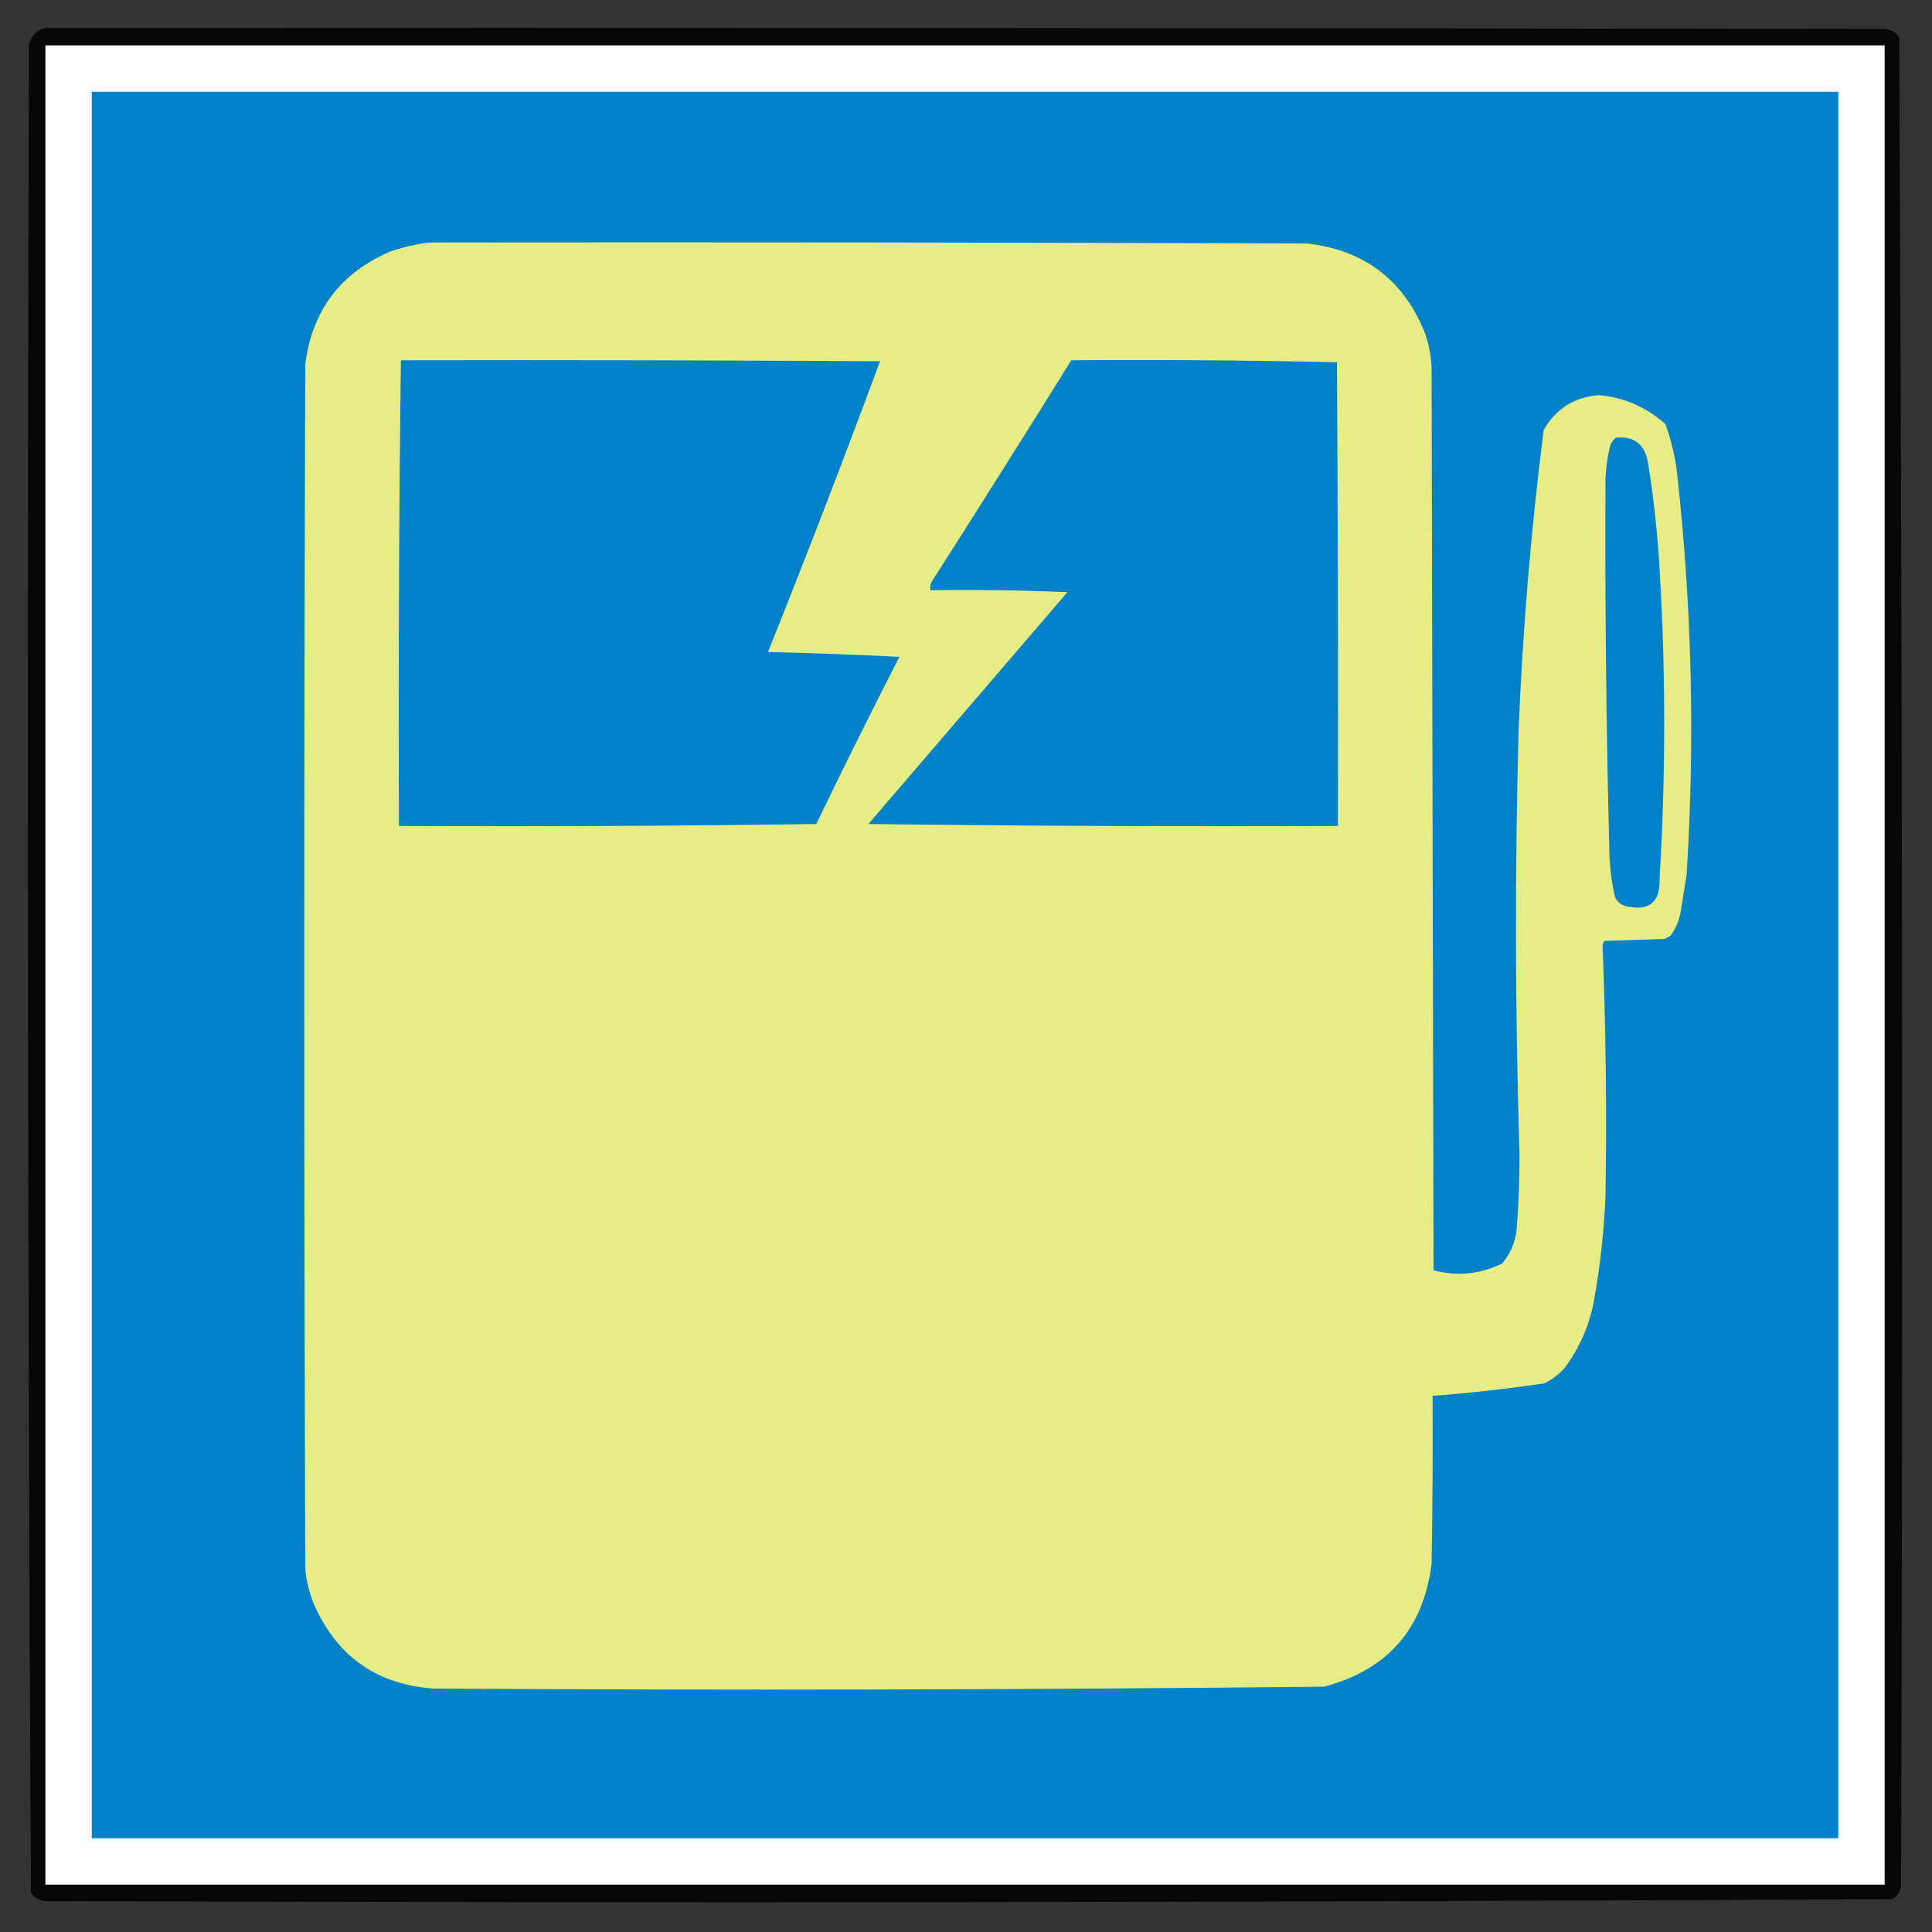
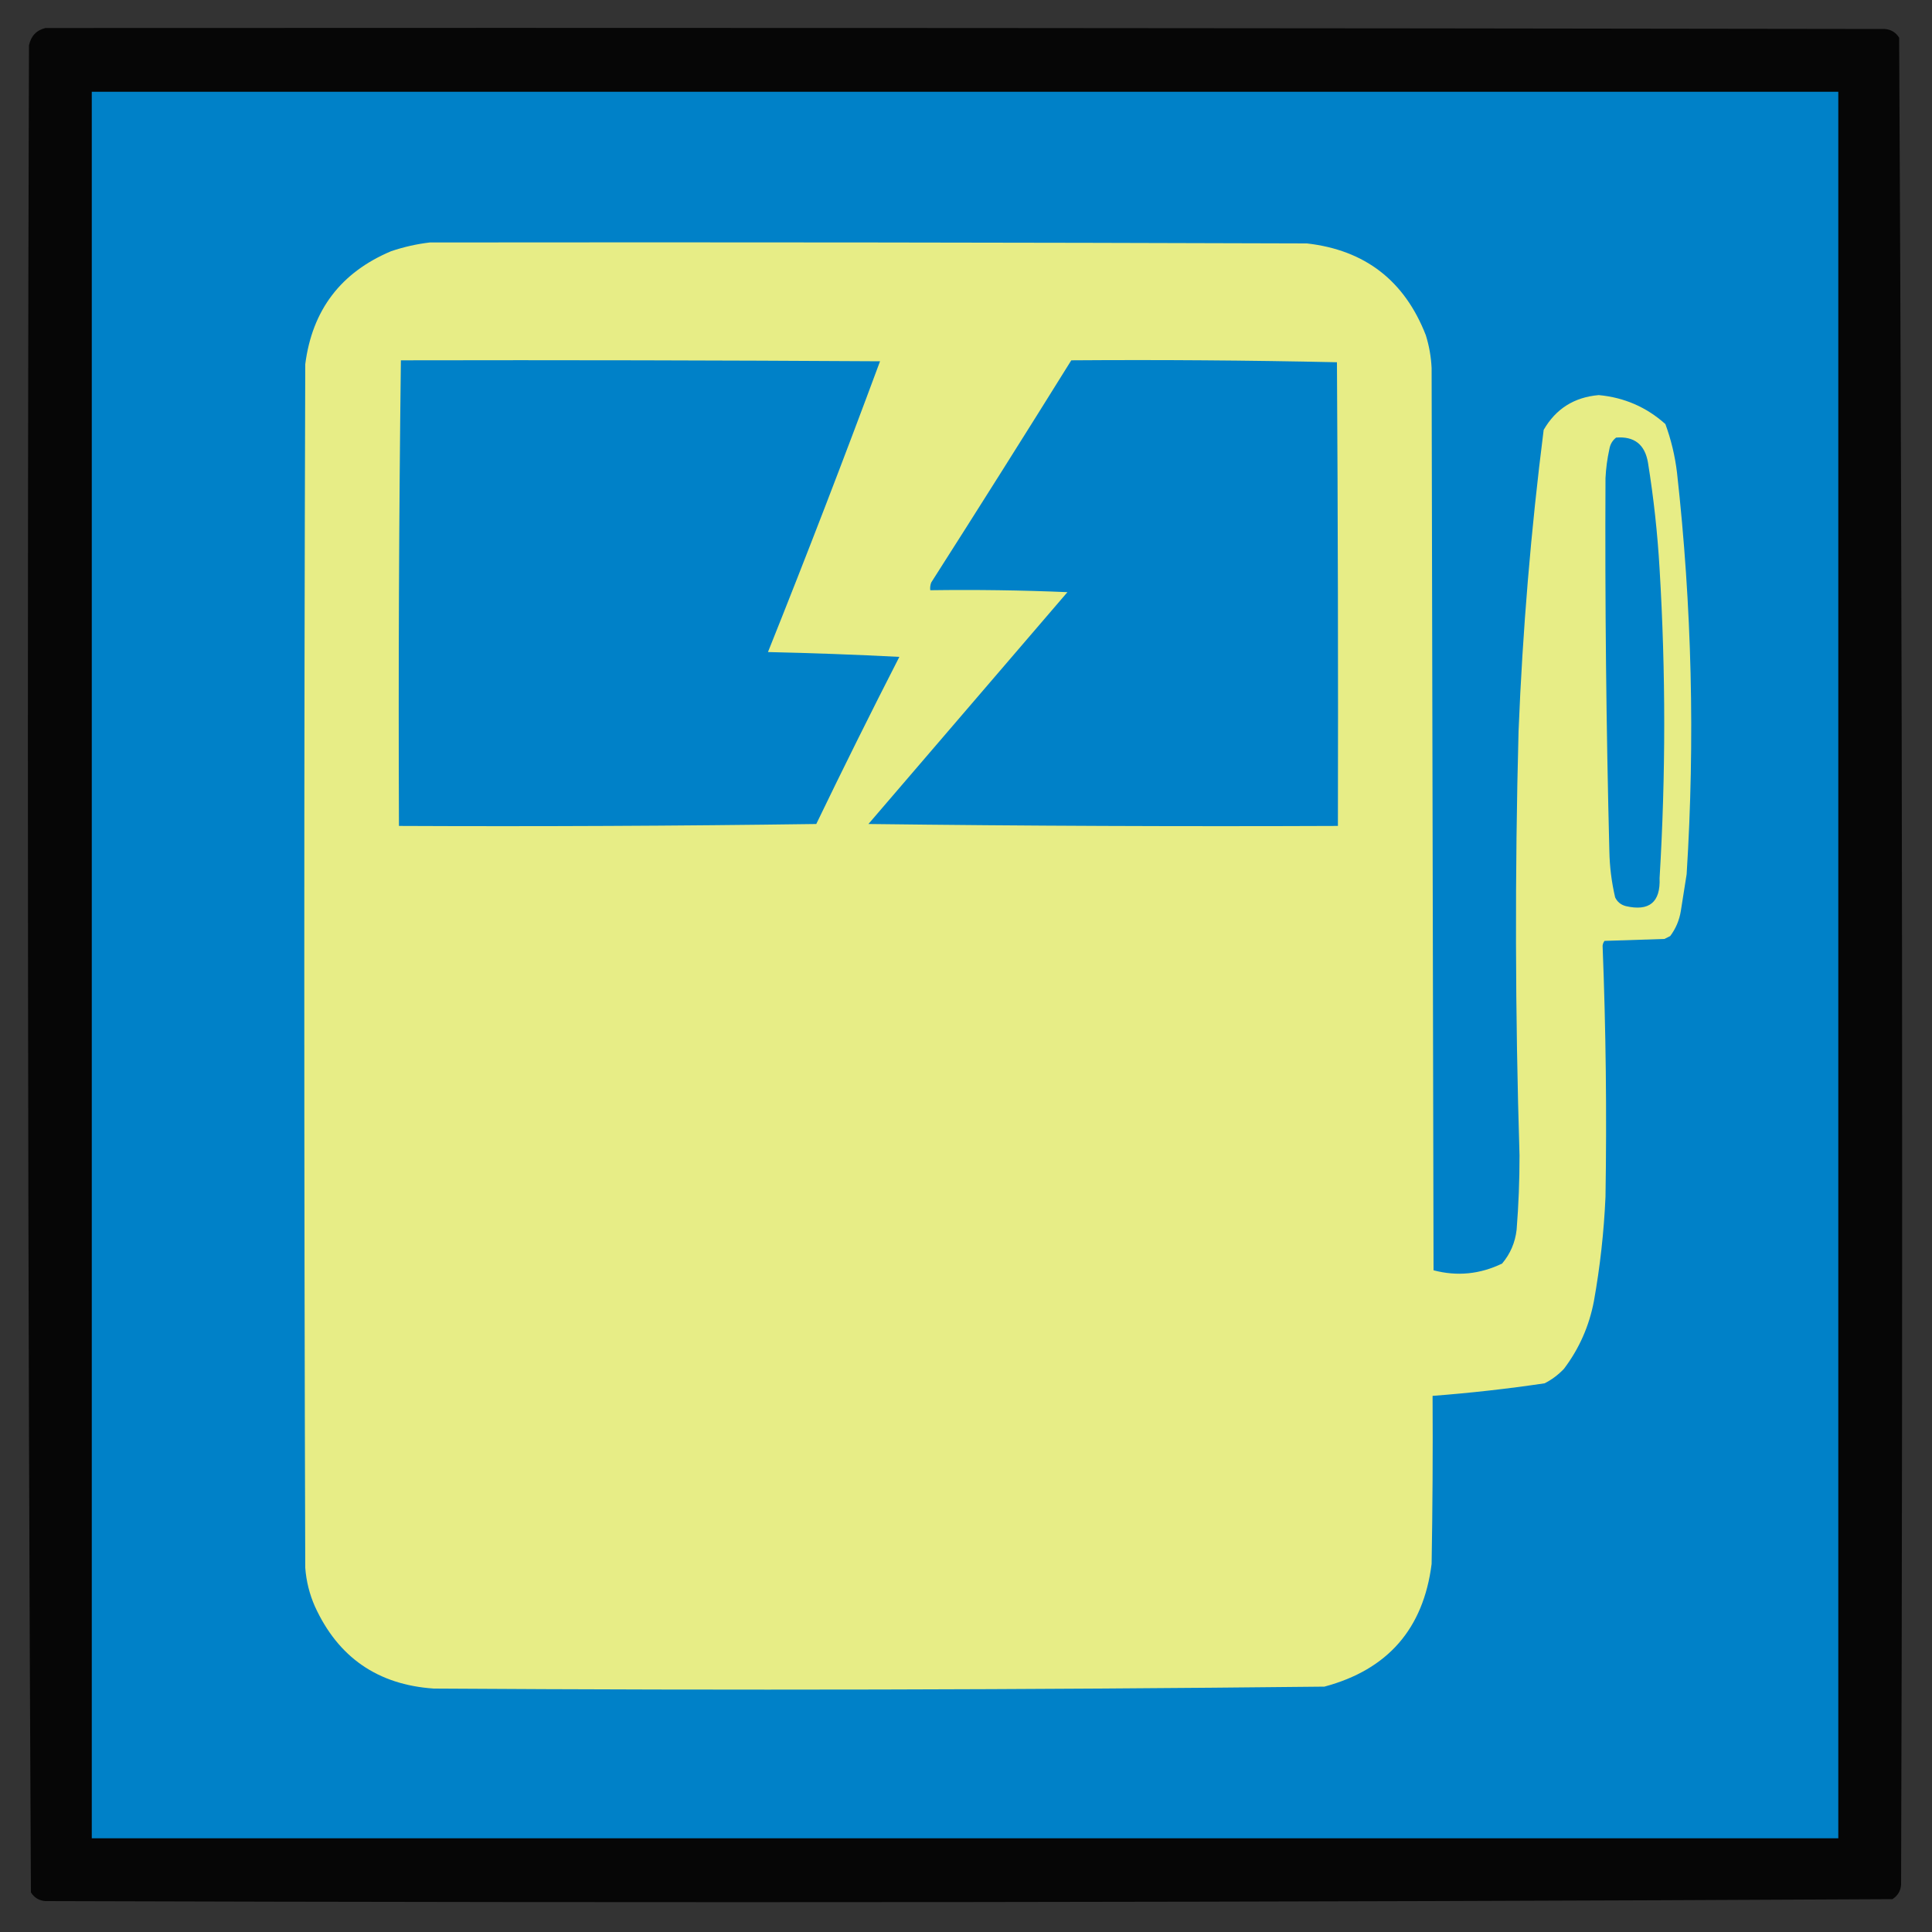
<svg xmlns="http://www.w3.org/2000/svg" version="1.1" width="1000px" height="1000px" style="shape-rendering:geometricPrecision; text-rendering:geometricPrecision; image-rendering:optimizeQuality; fill-rule:evenodd; clip-rule:evenodd">
  <rect width="100%" height="100%" fill="#333333" stroke="none" />
  <g>
    <path style="opacity:0.889" fill="#000000" d="M 23.5,14.5 C 340.834,14.333 658.167,14.5 975.5,15C 978.738,15.232 981.238,16.732 983,19.5C 984.664,338.125 984.997,656.792 984,975.5C 983.768,978.738 982.268,981.238 979.5,983C 660.875,984.664 342.208,984.997 23.5,984C 20.262,983.768 17.762,982.268 16,979.5C 14.336,660.875 14.003,342.208 15,23.5C 16.015,18.654 18.849,15.654 23.5,14.5 Z" />
  </g>
  <g>
-     <path style="opacity:1" fill="#fefffe" d="M 23.5,23.5 C 340.833,23.5 658.167,23.5 975.5,23.5C 975.5,340.833 975.5,658.167 975.5,975.5C 658.167,975.5 340.833,975.5 23.5,975.5C 23.5,658.167 23.5,340.833 23.5,23.5 Z" />
-   </g>
+     </g>
  <g>
    <path style="opacity:1" fill="#0081c8" d="M 47.5,47.5 C 348.833,47.5 650.167,47.5 951.5,47.5C 951.5,348.833 951.5,650.167 951.5,951.5C 650.167,951.5 348.833,951.5 47.5,951.5C 47.5,650.167 47.5,348.833 47.5,47.5 Z" />
  </g>
  <g>
    <path style="opacity:1" fill="#e7ed86" d="M 222.5,125.5 C 373.834,125.333 525.167,125.5 676.5,126C 706.506,129.43 727.006,145.264 738,173.5C 739.726,179.032 740.726,184.699 741,190.5C 741.333,346.167 741.667,501.833 742,657.5C 754.199,660.719 766.032,659.552 777.5,654C 781.738,648.964 784.238,643.131 785,636.5C 786.015,623.69 786.515,610.857 786.5,598C 784.24,524.836 784.073,451.669 786,378.5C 788.095,326.309 792.429,274.309 799,222.5C 805.306,211.589 814.806,205.589 827.5,204.5C 840.719,205.733 852.219,210.733 862,219.5C 864.959,227.572 866.959,235.905 868,244.5C 875.718,313.687 877.385,383.02 873,452.5C 872,458.833 871,465.167 870,471.5C 869.22,476.3 867.386,480.634 864.5,484.5C 863.5,485 862.5,485.5 861.5,486C 851.167,486.333 840.833,486.667 830.5,487C 829.941,487.725 829.608,488.558 829.5,489.5C 831.206,532.736 831.706,576.07 831,619.5C 830.199,637.641 828.199,655.641 825,673.5C 822.529,686.436 817.362,698.103 809.5,708.5C 806.591,711.577 803.258,714.077 799.5,716C 780.246,718.853 760.912,721.02 741.5,722.5C 741.667,751.502 741.5,780.502 741,809.5C 736.752,843.083 718.252,864.25 685.5,873C 531.85,874.65 378.183,874.984 224.5,874C 195.531,872.023 175.031,857.856 163,831.5C 160.192,825.13 158.525,818.463 158,811.5C 157.333,603.833 157.333,396.167 158,188.5C 161.607,160.451 176.44,140.951 202.5,130C 209.133,127.776 215.8,126.276 222.5,125.5 Z" />
  </g>
  <g>
-     <path style="opacity:1" fill="#0081c8" d="M 207.5,186.5 C 290.167,186.333 372.834,186.5 455.5,187C 436.947,237.11 417.614,287.277 397.5,337.5C 420.307,338.009 442.974,338.843 465.5,340C 450.922,368.474 436.589,397.307 422.5,426.5C 350.503,427.5 278.503,427.833 206.5,427.5C 206.17,347.096 206.503,266.763 207.5,186.5 Z" />
+     <path style="opacity:1" fill="#0081c8" d="M 207.5,186.5 C 290.167,186.333 372.834,186.5 455.5,187C 436.947,237.11 417.614,287.277 397.5,337.5C 420.307,338.009 442.974,338.843 465.5,340C 450.922,368.474 436.589,397.307 422.5,426.5C 350.503,427.5 278.503,427.833 206.5,427.5C 206.17,347.096 206.503,266.763 207.5,186.5 " />
  </g>
  <g>
    <path style="opacity:1" fill="#0081c8" d="M 554.5,186.5 C 600.405,186.17 646.239,186.503 692,187.5C 692.5,267.499 692.667,347.499 692.5,427.5C 611.497,427.833 530.497,427.5 449.5,426.5C 483.833,386.5 518.167,346.5 552.5,306.5C 528.843,305.5 505.176,305.167 481.5,305.5C 481.343,304.127 481.51,302.793 482,301.5C 506.391,263.283 530.558,224.949 554.5,186.5 Z" />
  </g>
  <g>
    <path style="opacity:1" fill="#0081c8" d="M 836.5,226.5 C 845.91,225.733 851.41,230.066 853,239.5C 855.935,257.723 857.935,276.057 859,294.5C 862.2,347.84 862.2,401.173 859,454.5C 859.514,466.986 853.681,471.819 841.5,469C 838.943,468.315 837.109,466.815 836,464.5C 834.151,456.613 833.151,448.613 833,440.5C 831.368,376.176 830.701,311.843 831,247.5C 831.248,242.437 831.915,237.437 833,232.5C 833.424,229.975 834.59,227.975 836.5,226.5 Z" />
  </g>
</svg>